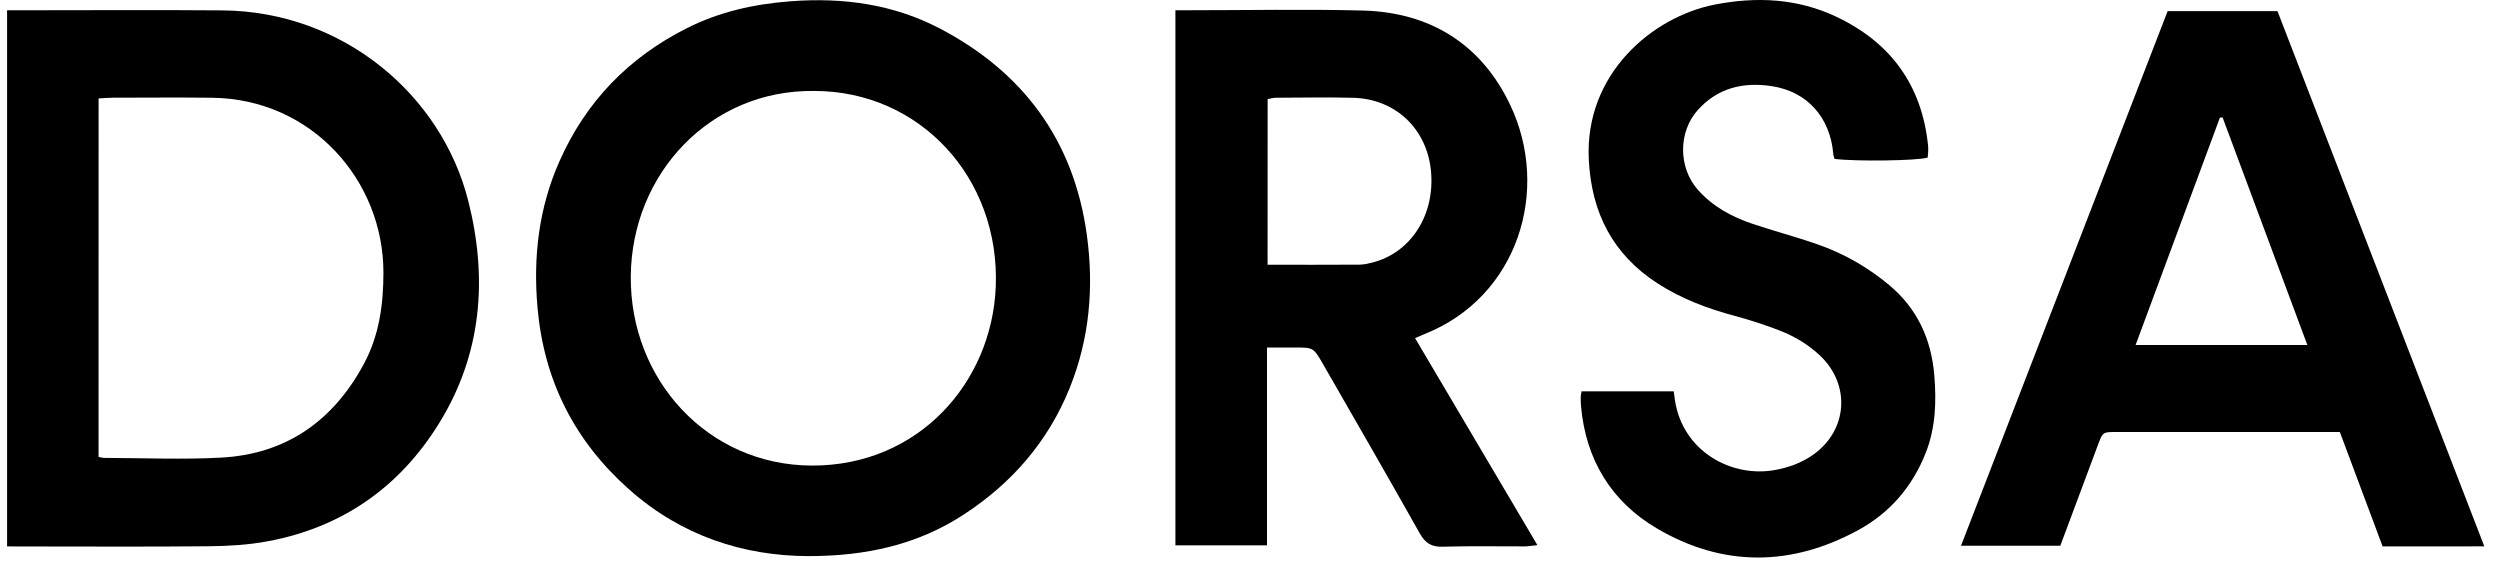
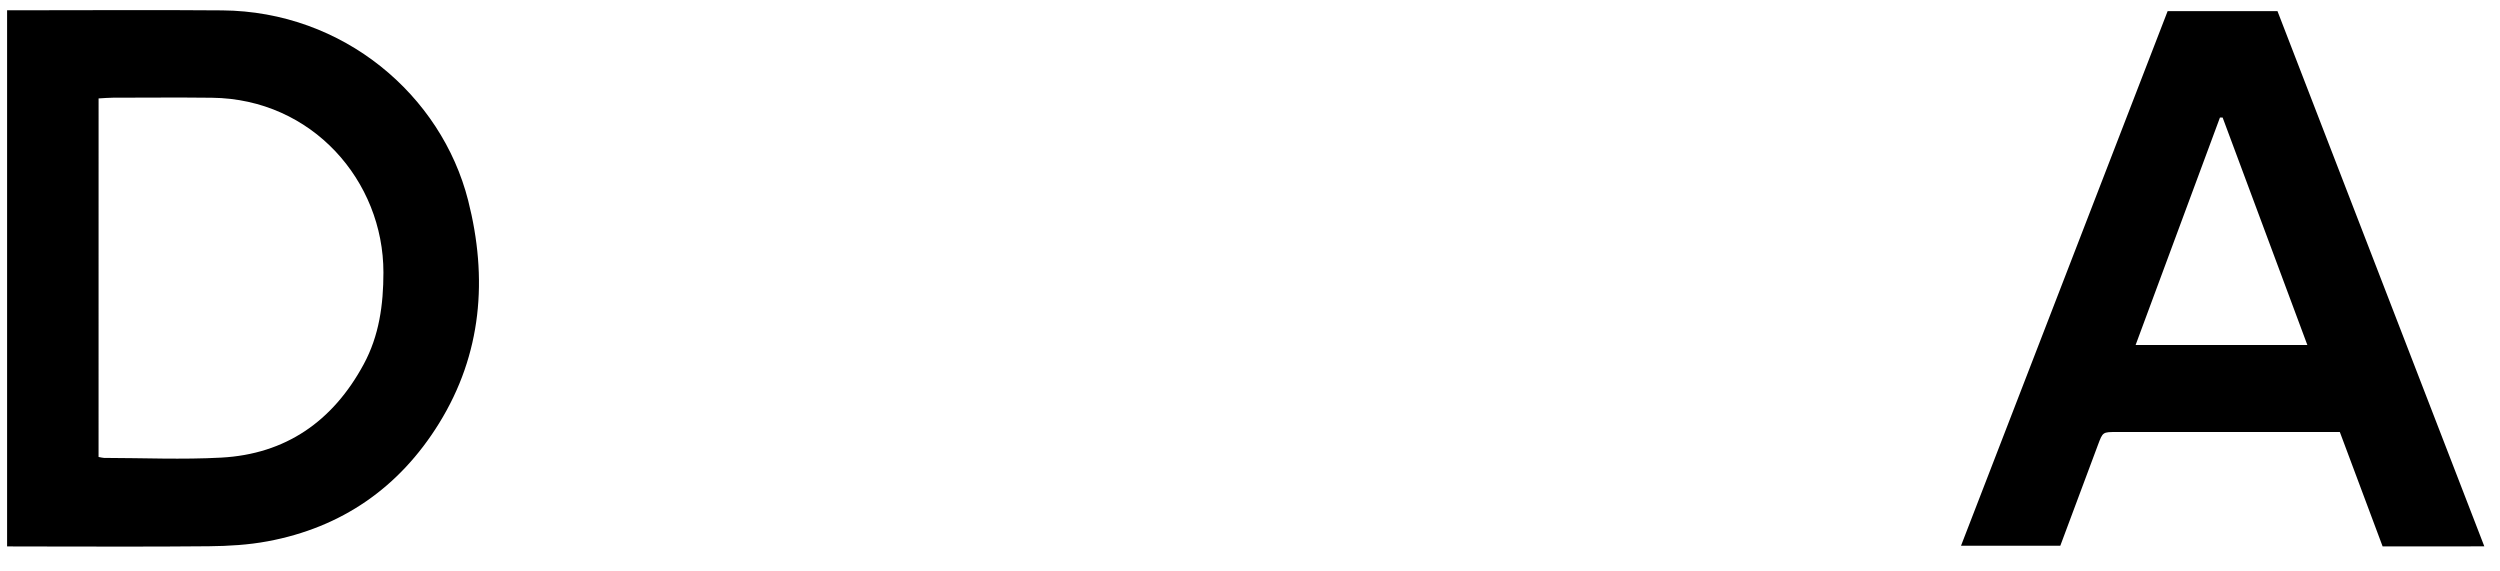
<svg xmlns="http://www.w3.org/2000/svg" width="92" height="21" viewBox="0 0 92 21" fill="none">
-   <path d="M29.733 20.465C27.352 20.453 25.078 19.724 23.148 18.008C21.153 16.234 20.017 14.021 19.78 11.316C19.616 9.451 19.828 7.654 20.583 5.946C21.557 3.737 23.142 2.114 25.264 1.043C26.472 0.432 27.757 0.147 29.105 0.046C31.029 -0.1 32.886 0.157 34.593 1.052C37.631 2.645 39.519 5.146 39.997 8.654C40.259 10.574 40.096 12.453 39.371 14.262C38.57 16.257 37.227 17.788 35.461 18.939C33.763 20.045 31.875 20.467 29.733 20.465ZM29.963 3.347C26.137 3.299 23.249 6.386 23.213 10.16C23.176 13.969 26.043 17.12 29.873 17.133C33.797 17.147 36.503 14.082 36.644 10.546C36.801 6.547 33.853 3.348 29.963 3.347Z" fill="black" />
  <path d="M0.261 20.108C0.261 13.502 0.261 6.969 0.261 0.378C0.472 0.378 0.657 0.378 0.844 0.378C3.288 0.378 5.731 0.362 8.175 0.382C12.644 0.417 16.244 3.506 17.228 7.377C17.956 10.241 17.735 13.028 16.158 15.578C14.691 17.951 12.568 19.413 9.853 19.919C9.145 20.052 8.412 20.095 7.69 20.102C5.42 20.125 3.15 20.11 0.88 20.11C0.692 20.108 0.505 20.108 0.261 20.108ZM3.627 16.816C3.726 16.833 3.777 16.851 3.828 16.851C5.266 16.853 6.708 16.918 8.142 16.84C10.506 16.712 12.248 15.511 13.387 13.4C13.954 12.35 14.109 11.214 14.11 10.029C14.113 6.664 11.494 3.639 7.799 3.597C6.586 3.583 5.373 3.594 4.16 3.595C3.992 3.595 3.824 3.612 3.628 3.622C3.627 8.031 3.627 12.406 3.627 16.816Z" fill="black" />
-   <path d="M43.255 0.377C43.451 0.377 43.606 0.377 43.76 0.377C45.891 0.377 48.024 0.333 50.153 0.388C52.61 0.451 54.505 1.61 55.575 3.86C57.067 6.996 55.866 10.931 52.418 12.295C52.323 12.333 52.229 12.376 52.074 12.443C53.569 14.973 55.056 17.485 56.577 20.061C56.374 20.081 56.246 20.106 56.117 20.107C55.113 20.11 54.106 20.088 53.103 20.119C52.686 20.133 52.452 19.995 52.244 19.623C51.073 17.541 49.879 15.473 48.689 13.402C48.335 12.786 48.33 12.789 47.65 12.789C47.325 12.789 46.999 12.789 46.626 12.789C46.626 15.239 46.626 17.635 46.626 20.069C45.48 20.069 44.383 20.069 43.255 20.069C43.255 13.518 43.255 6.988 43.255 0.377ZM46.647 9.743C47.818 9.743 48.925 9.746 50.031 9.739C50.185 9.738 50.34 9.702 50.491 9.665C51.928 9.306 52.825 7.892 52.657 6.264C52.498 4.733 51.35 3.641 49.802 3.599C48.852 3.574 47.898 3.594 46.948 3.597C46.85 3.597 46.752 3.629 46.649 3.648C46.647 5.678 46.647 7.682 46.647 9.743Z" fill="black" />
  <path d="M72.165 20.084C74.714 13.488 77.236 6.961 79.769 0.409C81.1 0.409 82.428 0.409 83.811 0.409C86.33 6.929 88.857 13.469 91.423 20.106C90.741 20.106 90.145 20.107 89.55 20.107C88.945 20.107 88.338 20.107 87.68 20.107C87.159 18.712 86.637 17.319 86.106 15.898C85.931 15.898 85.778 15.898 85.624 15.898C83.043 15.898 80.461 15.898 77.879 15.898C77.383 15.898 77.381 15.9 77.208 16.363C76.746 17.598 76.287 18.833 75.819 20.083C74.628 20.084 73.452 20.084 72.165 20.084ZM81.793 4.326C81.76 4.326 81.727 4.326 81.694 4.326C80.665 7.102 79.636 9.876 78.59 12.697C80.727 12.697 82.783 12.697 84.911 12.697C83.861 9.88 82.827 7.103 81.793 4.326Z" fill="black" />
-   <path d="M58.202 14.401C59.34 14.401 60.446 14.401 61.593 14.401C61.609 14.52 61.623 14.634 61.641 14.748C61.942 16.635 63.733 17.573 65.293 17.301C65.814 17.21 66.291 17.039 66.728 16.731C67.995 15.832 68.11 14.162 66.981 13.089C66.541 12.673 66.033 12.373 65.482 12.16C64.95 11.955 64.404 11.777 63.853 11.629C62.843 11.358 61.87 10.995 60.988 10.422C59.365 9.367 58.568 7.852 58.468 5.882C58.305 2.708 60.823 0.612 63.108 0.168C64.644 -0.131 66.144 -0.059 67.57 0.613C69.558 1.551 70.734 3.122 70.955 5.381C70.962 5.451 70.959 5.523 70.956 5.593C70.954 5.663 70.944 5.732 70.938 5.799C70.578 5.915 68.286 5.948 67.51 5.847C67.496 5.793 67.469 5.73 67.464 5.665C67.353 4.32 66.504 3.365 65.191 3.169C64.162 3.015 63.227 3.224 62.487 4.04C61.752 4.849 61.759 6.17 62.482 6.984C63.035 7.608 63.733 7.981 64.496 8.238C65.283 8.503 66.088 8.713 66.872 8.987C67.845 9.326 68.732 9.829 69.532 10.499C70.558 11.359 71.07 12.484 71.181 13.798C71.263 14.767 71.234 15.735 70.866 16.667C70.374 17.918 69.537 18.875 68.397 19.5C65.929 20.852 63.406 20.878 60.972 19.445C59.306 18.464 58.35 16.922 58.18 14.926C58.171 14.821 58.17 14.714 58.17 14.609C58.17 14.557 58.184 14.506 58.202 14.401Z" fill="black" />
</svg>